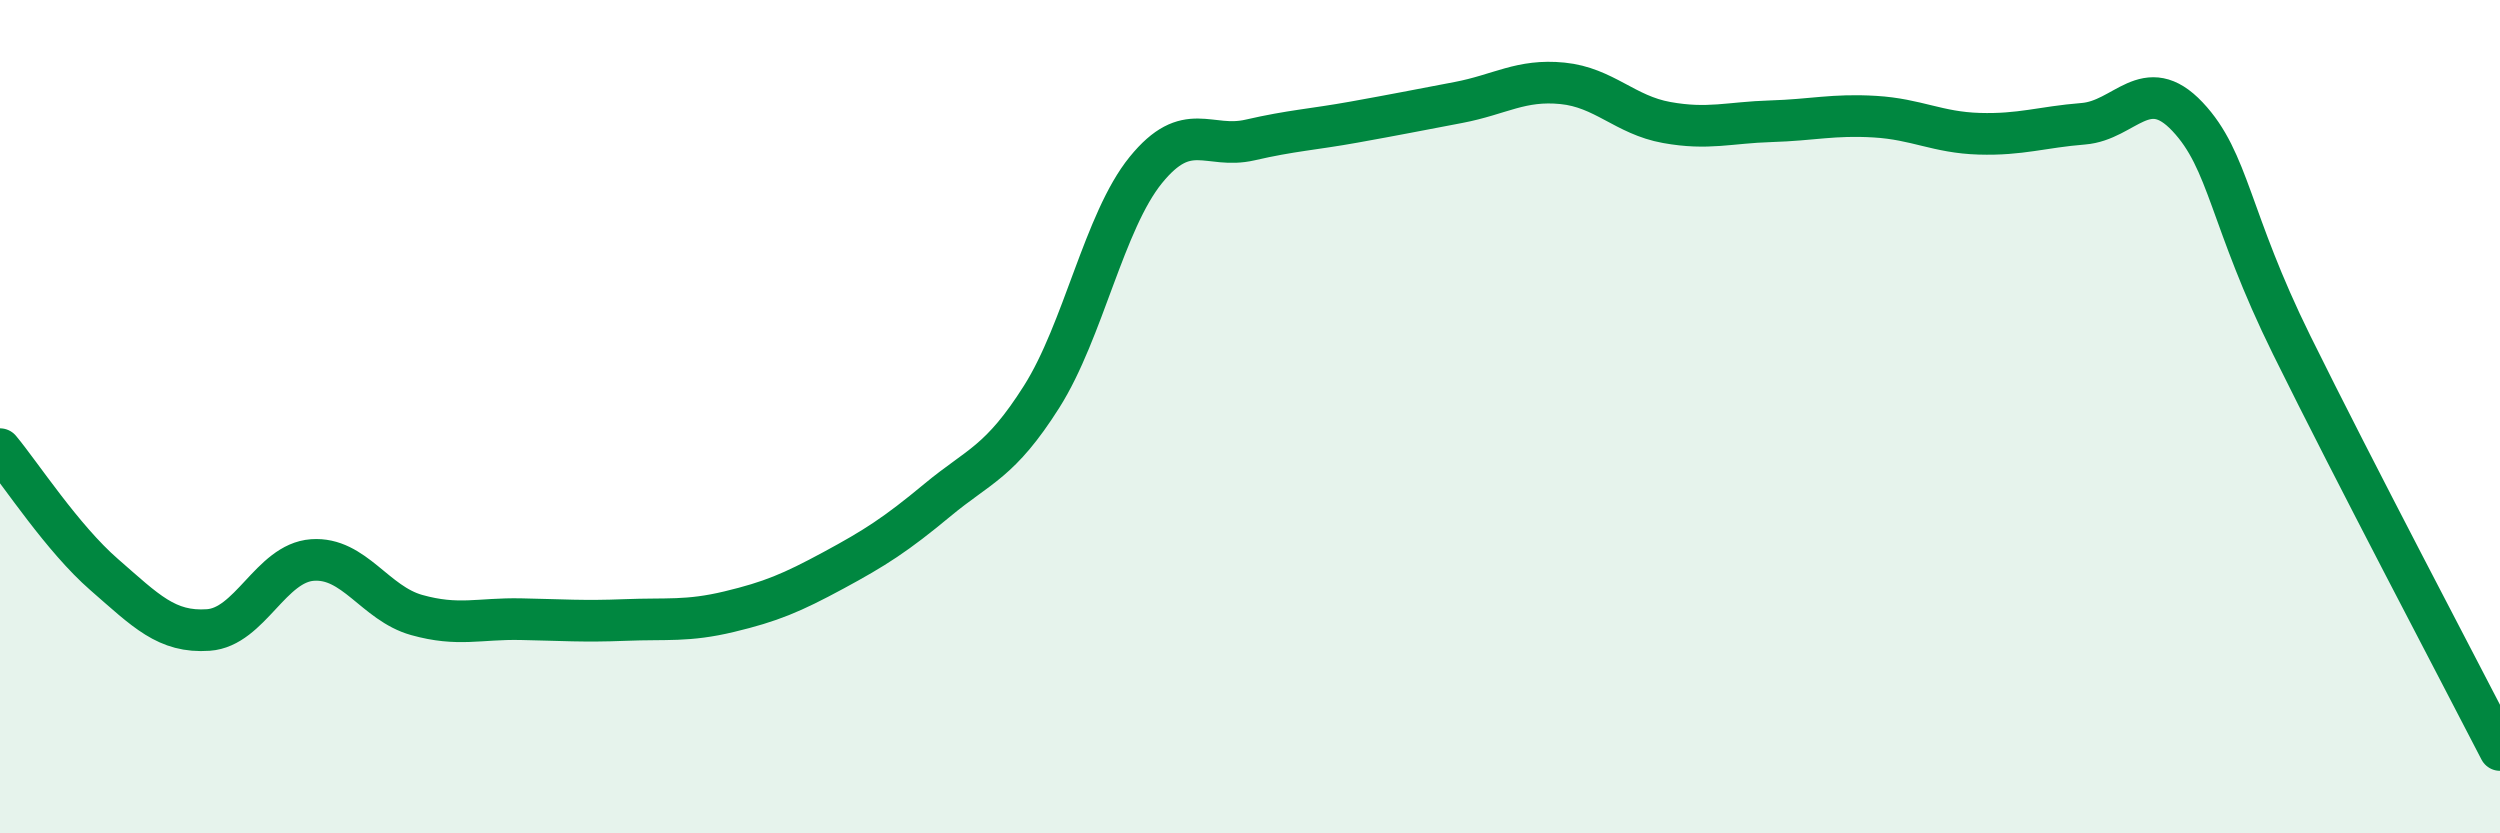
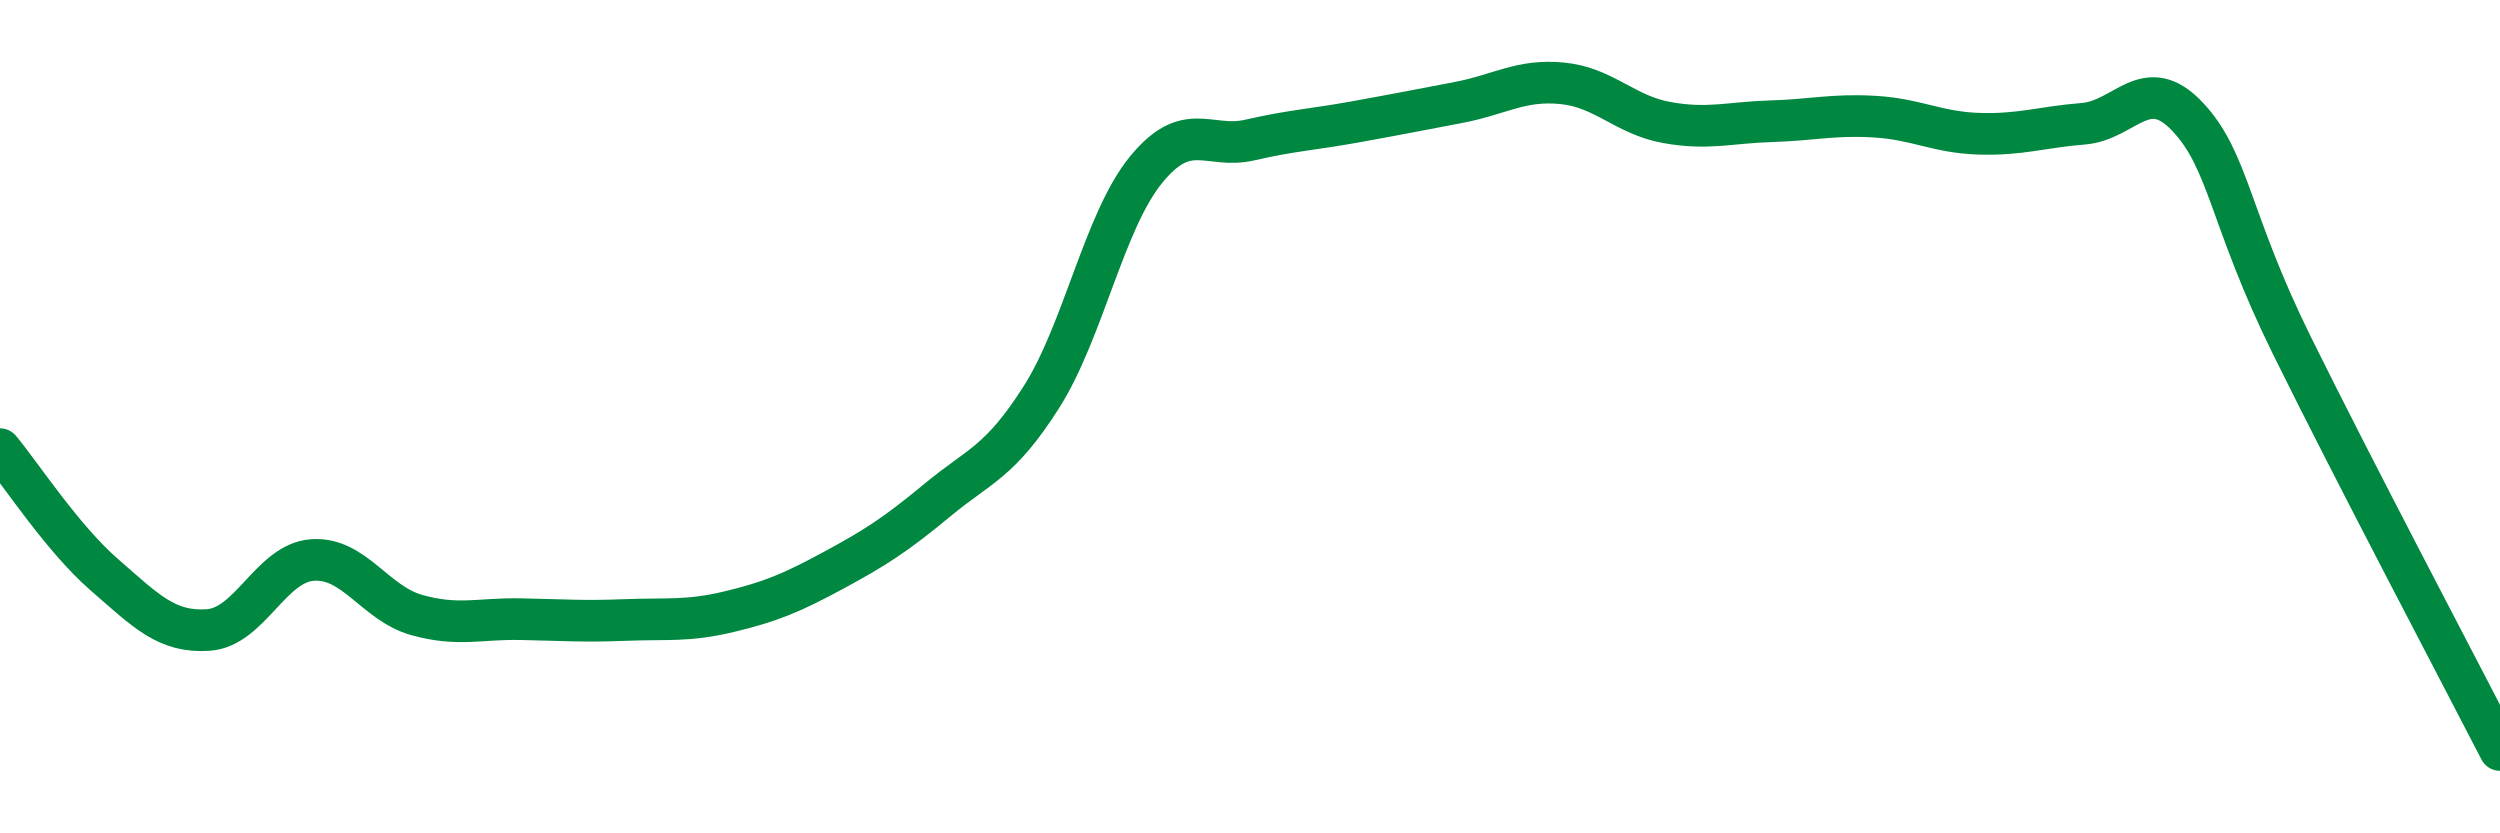
<svg xmlns="http://www.w3.org/2000/svg" width="60" height="20" viewBox="0 0 60 20">
-   <path d="M 0,10.78 C 0.5,11.38 1.5,12.92 2.5,13.79 C 3.5,14.66 4,15.19 5,15.12 C 6,15.05 6.5,13.51 7.5,13.44 C 8.5,13.37 9,14.48 10,14.76 C 11,15.04 11.5,14.84 12.5,14.86 C 13.5,14.88 14,14.92 15,14.88 C 16,14.84 16.5,14.92 17.5,14.68 C 18.5,14.44 19,14.23 20,13.69 C 21,13.15 21.5,12.83 22.5,12 C 23.5,11.17 24,11.1 25,9.52 C 26,7.94 26.5,5.31 27.5,4.08 C 28.5,2.85 29,3.59 30,3.36 C 31,3.13 31.5,3.11 32.5,2.93 C 33.5,2.75 34,2.65 35,2.46 C 36,2.27 36.5,1.9 37.5,2 C 38.5,2.1 39,2.76 40,2.94 C 41,3.12 41.5,2.94 42.5,2.91 C 43.5,2.88 44,2.74 45,2.8 C 46,2.86 46.5,3.18 47.5,3.21 C 48.5,3.24 49,3.05 50,2.97 C 51,2.89 51.5,1.74 52.5,2.8 C 53.5,3.86 53.5,5.24 55,8.28 C 56.5,11.32 59,16.06 60,18L60 20L0 20Z" fill="#008740" opacity="0.1" stroke-linecap="round" stroke-linejoin="round" />
  <path d="M 0,10.78 C 0.5,11.38 1.5,12.92 2.5,13.79 C 3.5,14.66 4,15.19 5,15.12 C 6,15.05 6.5,13.51 7.5,13.44 C 8.5,13.37 9,14.48 10,14.76 C 11,15.04 11.5,14.84 12.5,14.86 C 13.5,14.88 14,14.92 15,14.88 C 16,14.84 16.5,14.92 17.5,14.68 C 18.5,14.44 19,14.23 20,13.69 C 21,13.15 21.5,12.83 22.5,12 C 23.5,11.17 24,11.1 25,9.52 C 26,7.94 26.5,5.31 27.5,4.08 C 28.5,2.85 29,3.59 30,3.36 C 31,3.13 31.5,3.11 32.5,2.93 C 33.5,2.75 34,2.65 35,2.46 C 36,2.27 36.5,1.9 37.5,2 C 38.5,2.1 39,2.76 40,2.94 C 41,3.12 41.5,2.94 42.5,2.91 C 43.5,2.88 44,2.74 45,2.8 C 46,2.86 46.5,3.18 47.5,3.21 C 48.5,3.24 49,3.05 50,2.97 C 51,2.89 51.5,1.74 52.5,2.8 C 53.5,3.86 53.5,5.24 55,8.28 C 56.5,11.32 59,16.06 60,18" stroke="#008740" stroke-width="1" fill="none" stroke-linecap="round" stroke-linejoin="round" />
</svg>